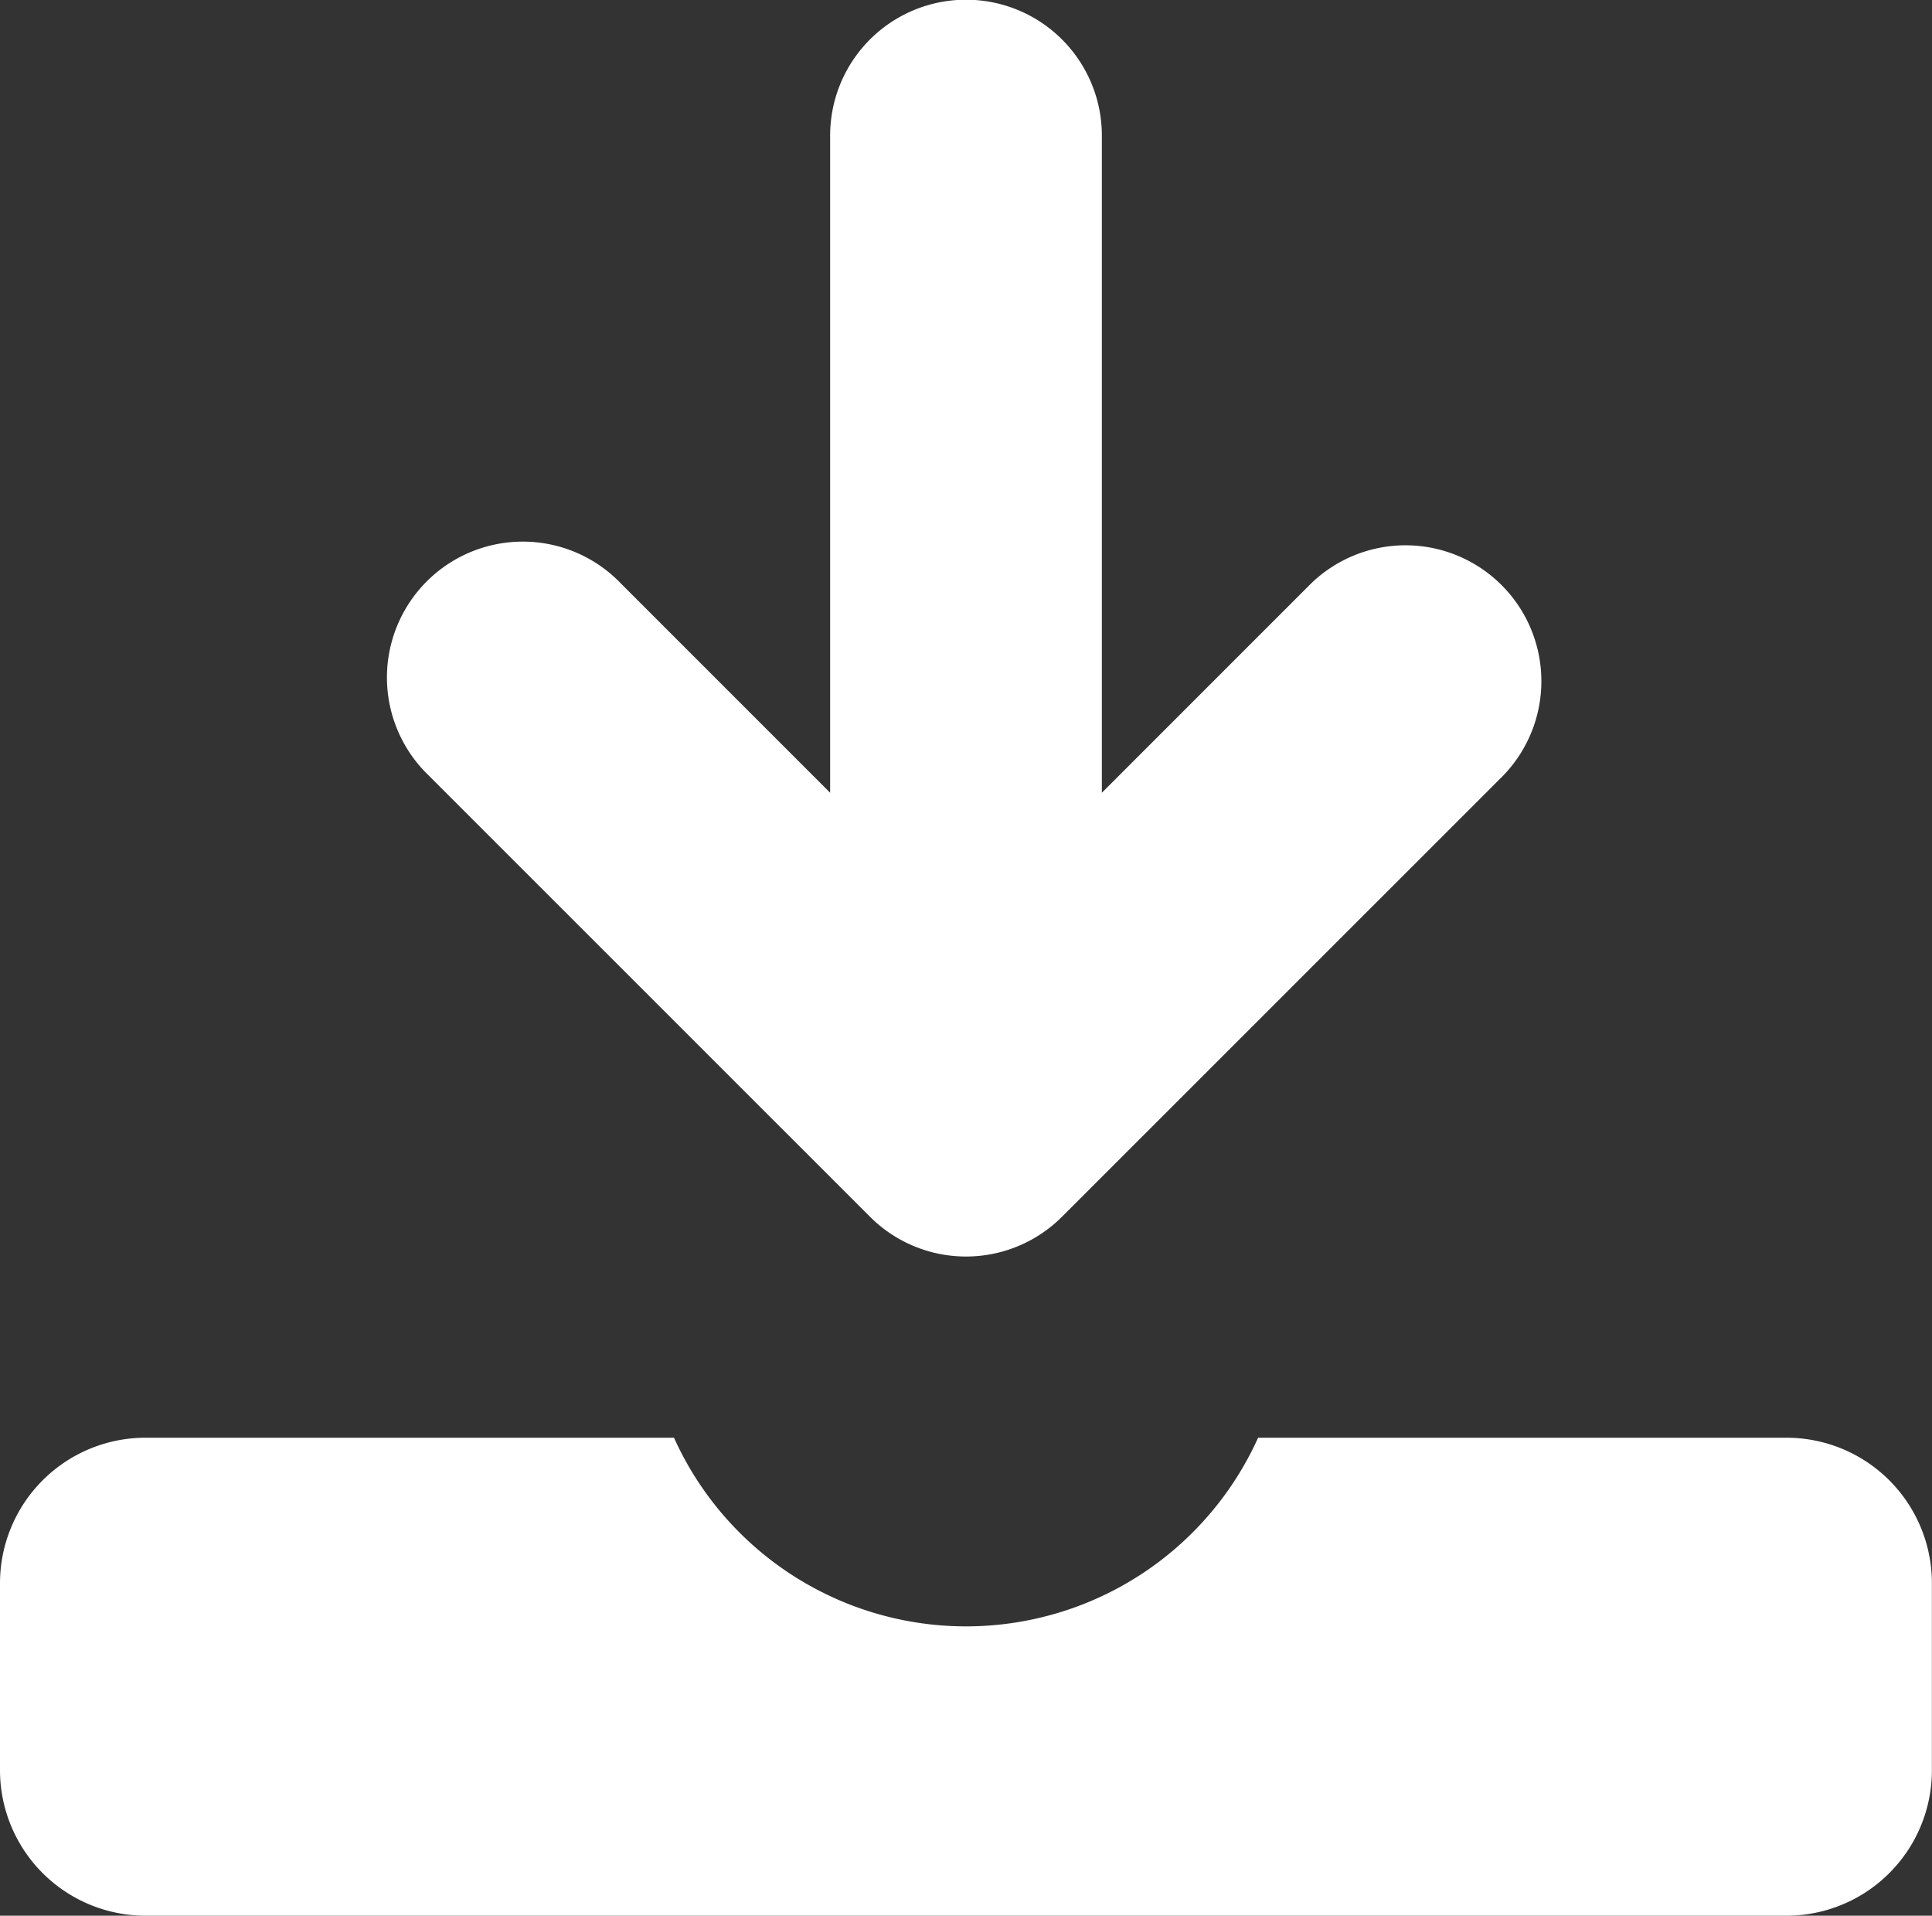
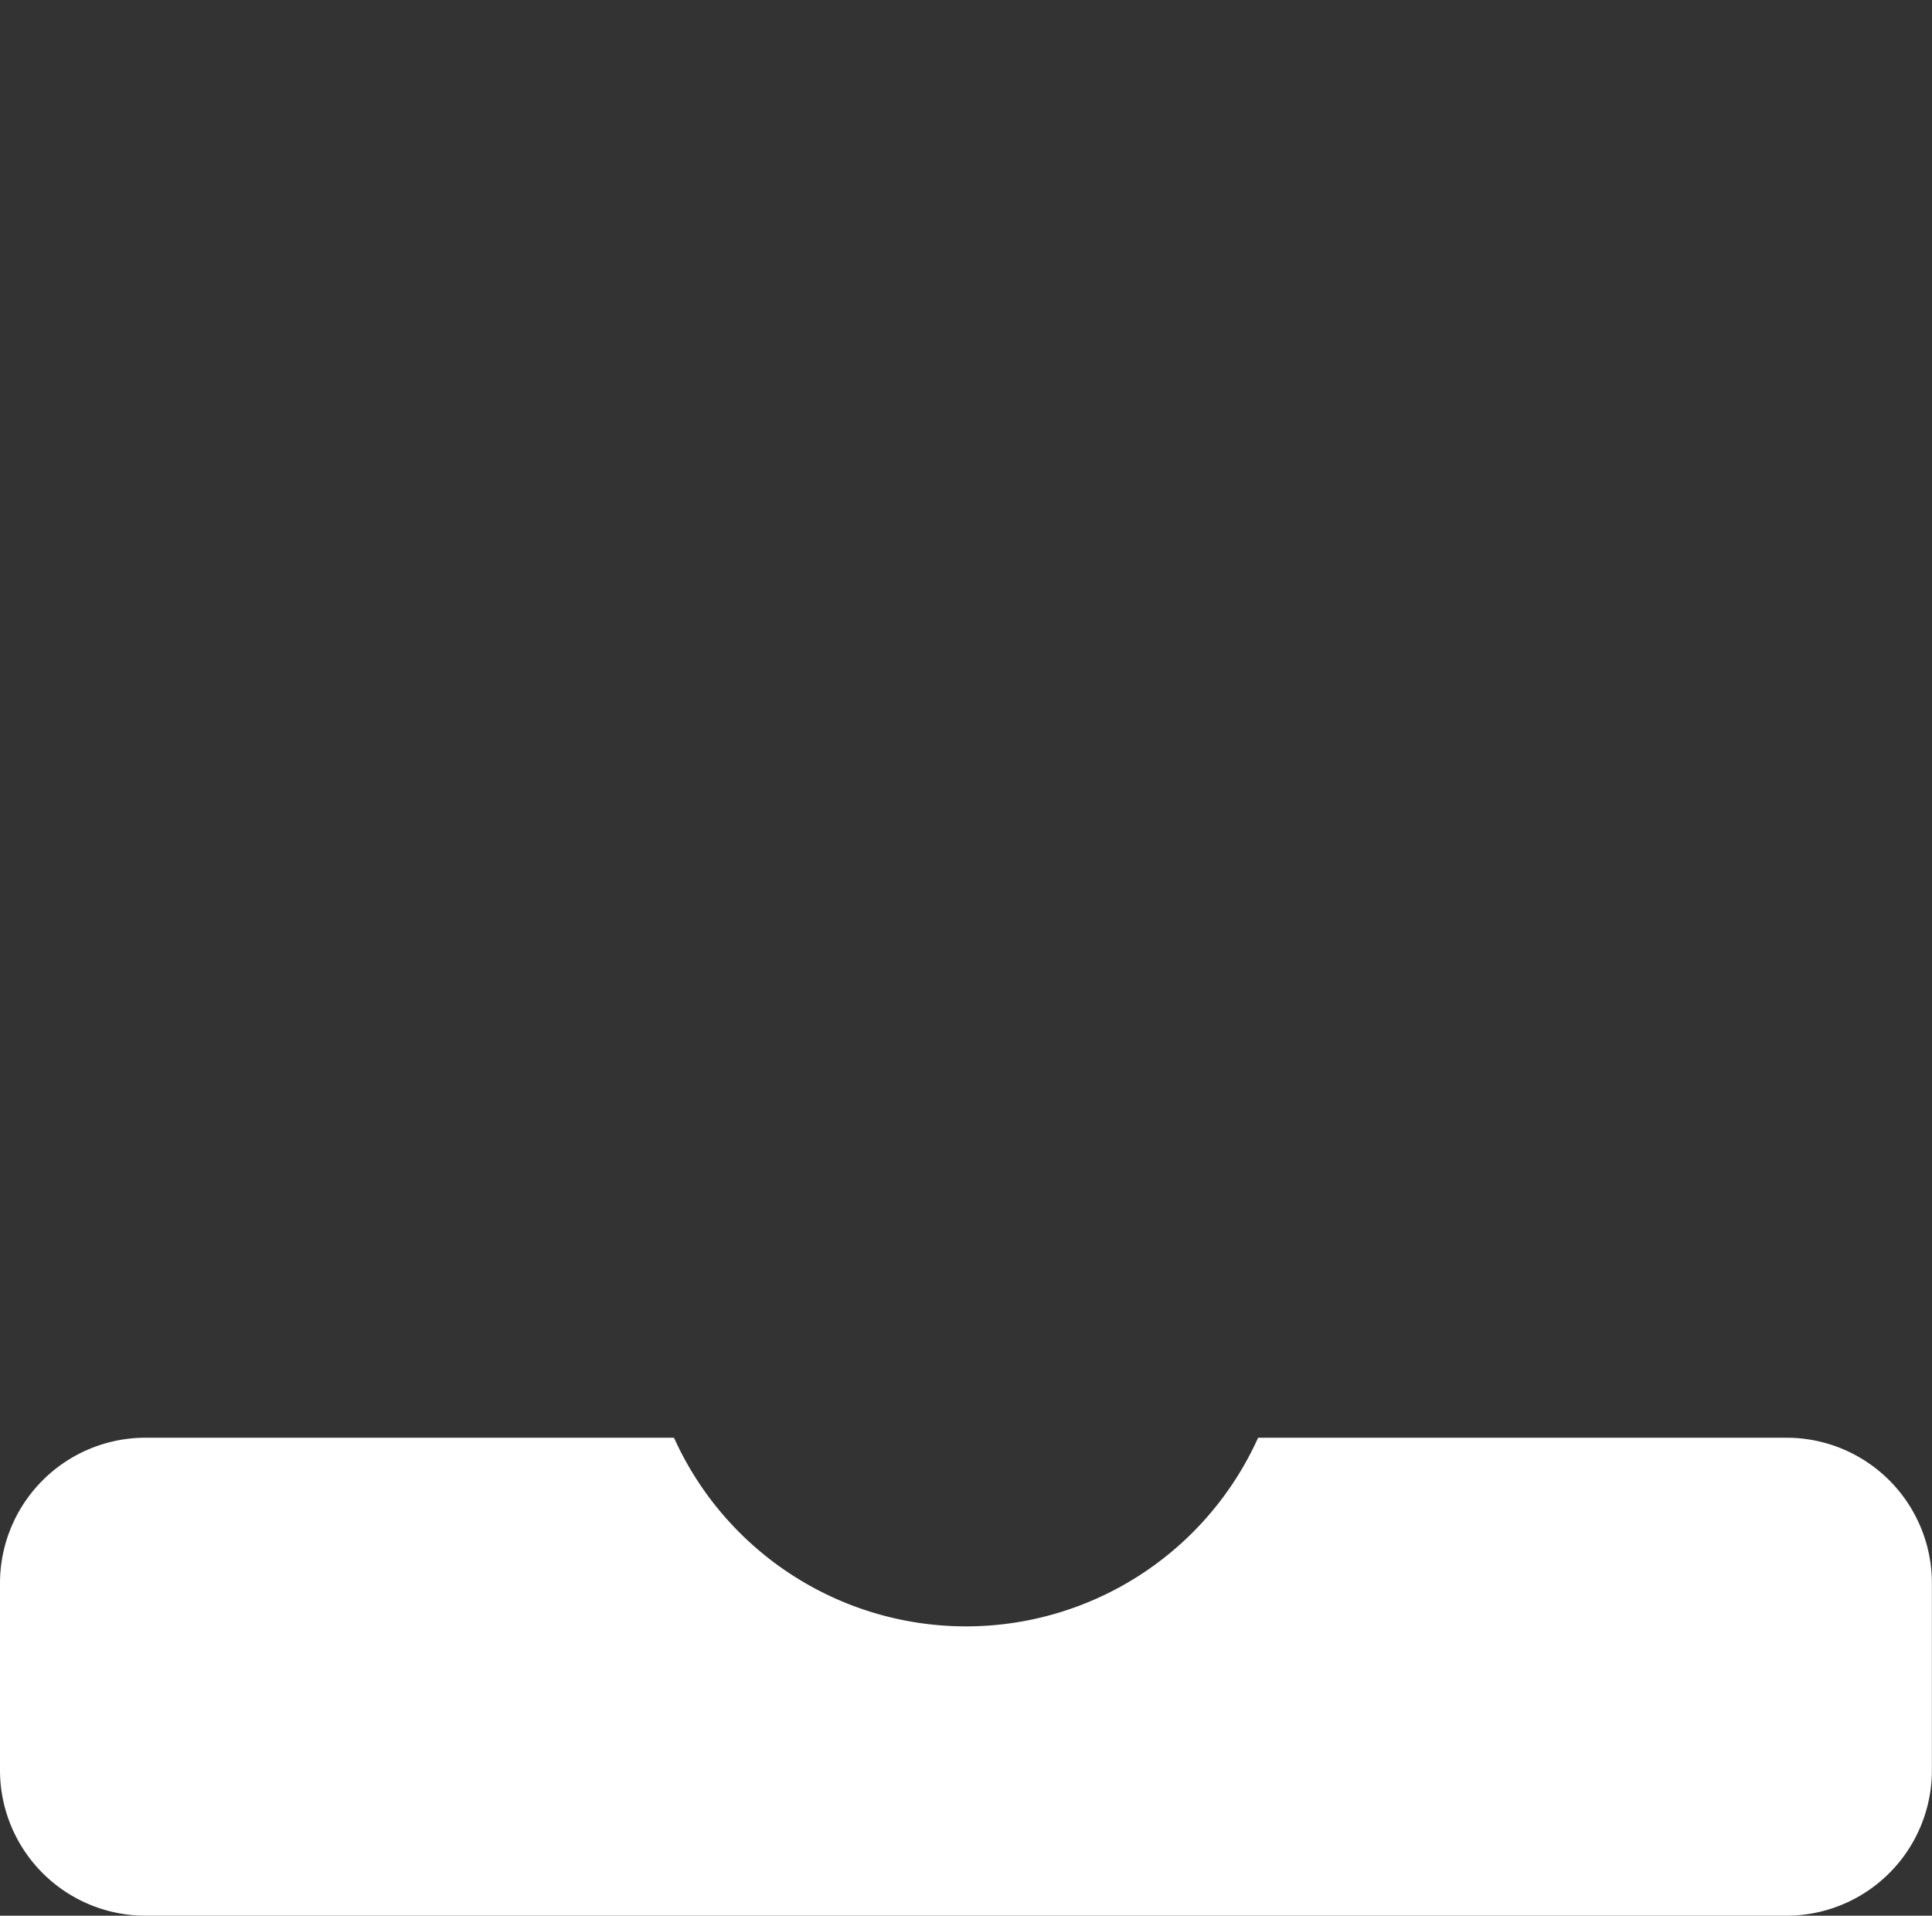
<svg xmlns="http://www.w3.org/2000/svg" width="19.994" height="19.823" viewBox="0 0 19.994 19.823">
  <rect x="0" y="0" width="19.994" height="19.823" fill="#333333" stroke="none" />
  <g transform="translate(0 -2.188)">
-     <path d="M108.026,14.778a1.405,1.405,0,0,0,1.988,0l4.568-4.567a1.406,1.406,0,0,0-1.988-1.988h0l-2.168,2.168v-6.8a1.406,1.406,0,0,0-2.812,0v6.8l-2.167-2.167a1.406,1.406,0,1,0-1.988,1.988Z" transform="translate(-99.023)" fill="#fff" />
    <path d="M18.488,383.148H13.02a3.316,3.316,0,0,1-6.045,0H1.506A1.506,1.506,0,0,0,0,384.653v1.935a1.506,1.506,0,0,0,1.506,1.506H18.488a1.505,1.505,0,0,0,1.505-1.506v-1.935A1.505,1.505,0,0,0,18.488,383.148Z" transform="translate(0 -366.083)" fill="#fff" />
  </g>
</svg>